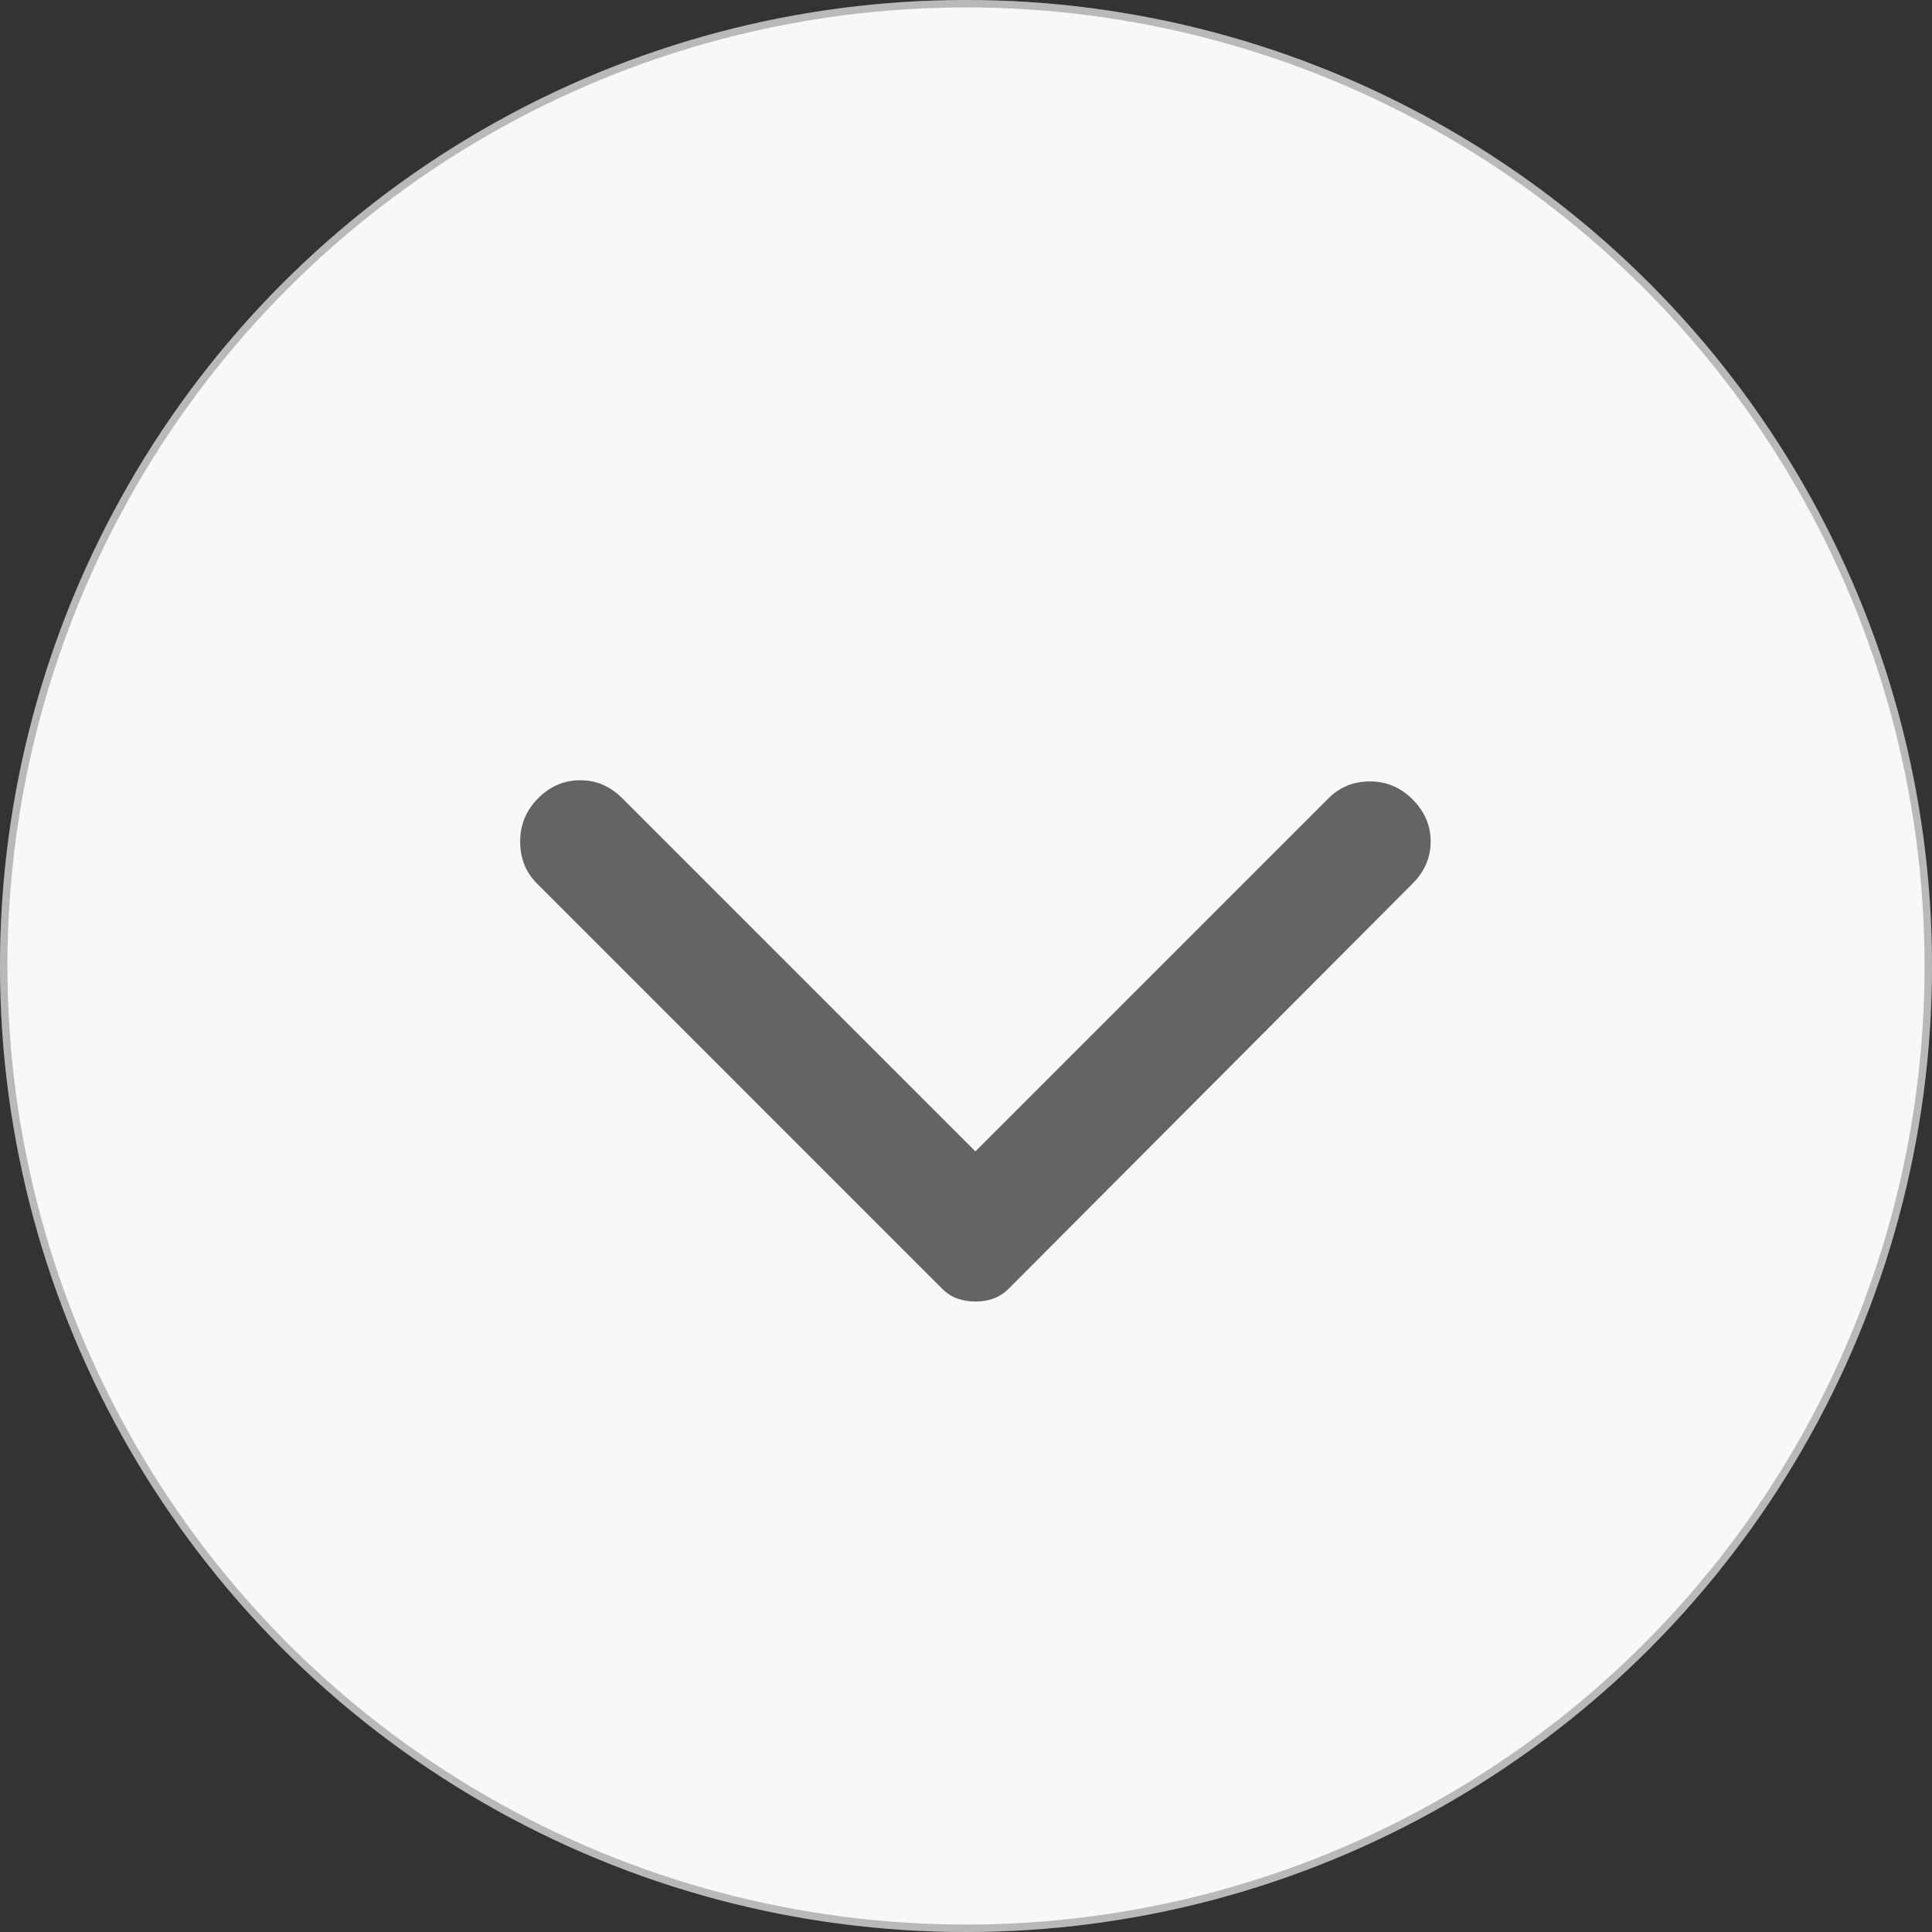
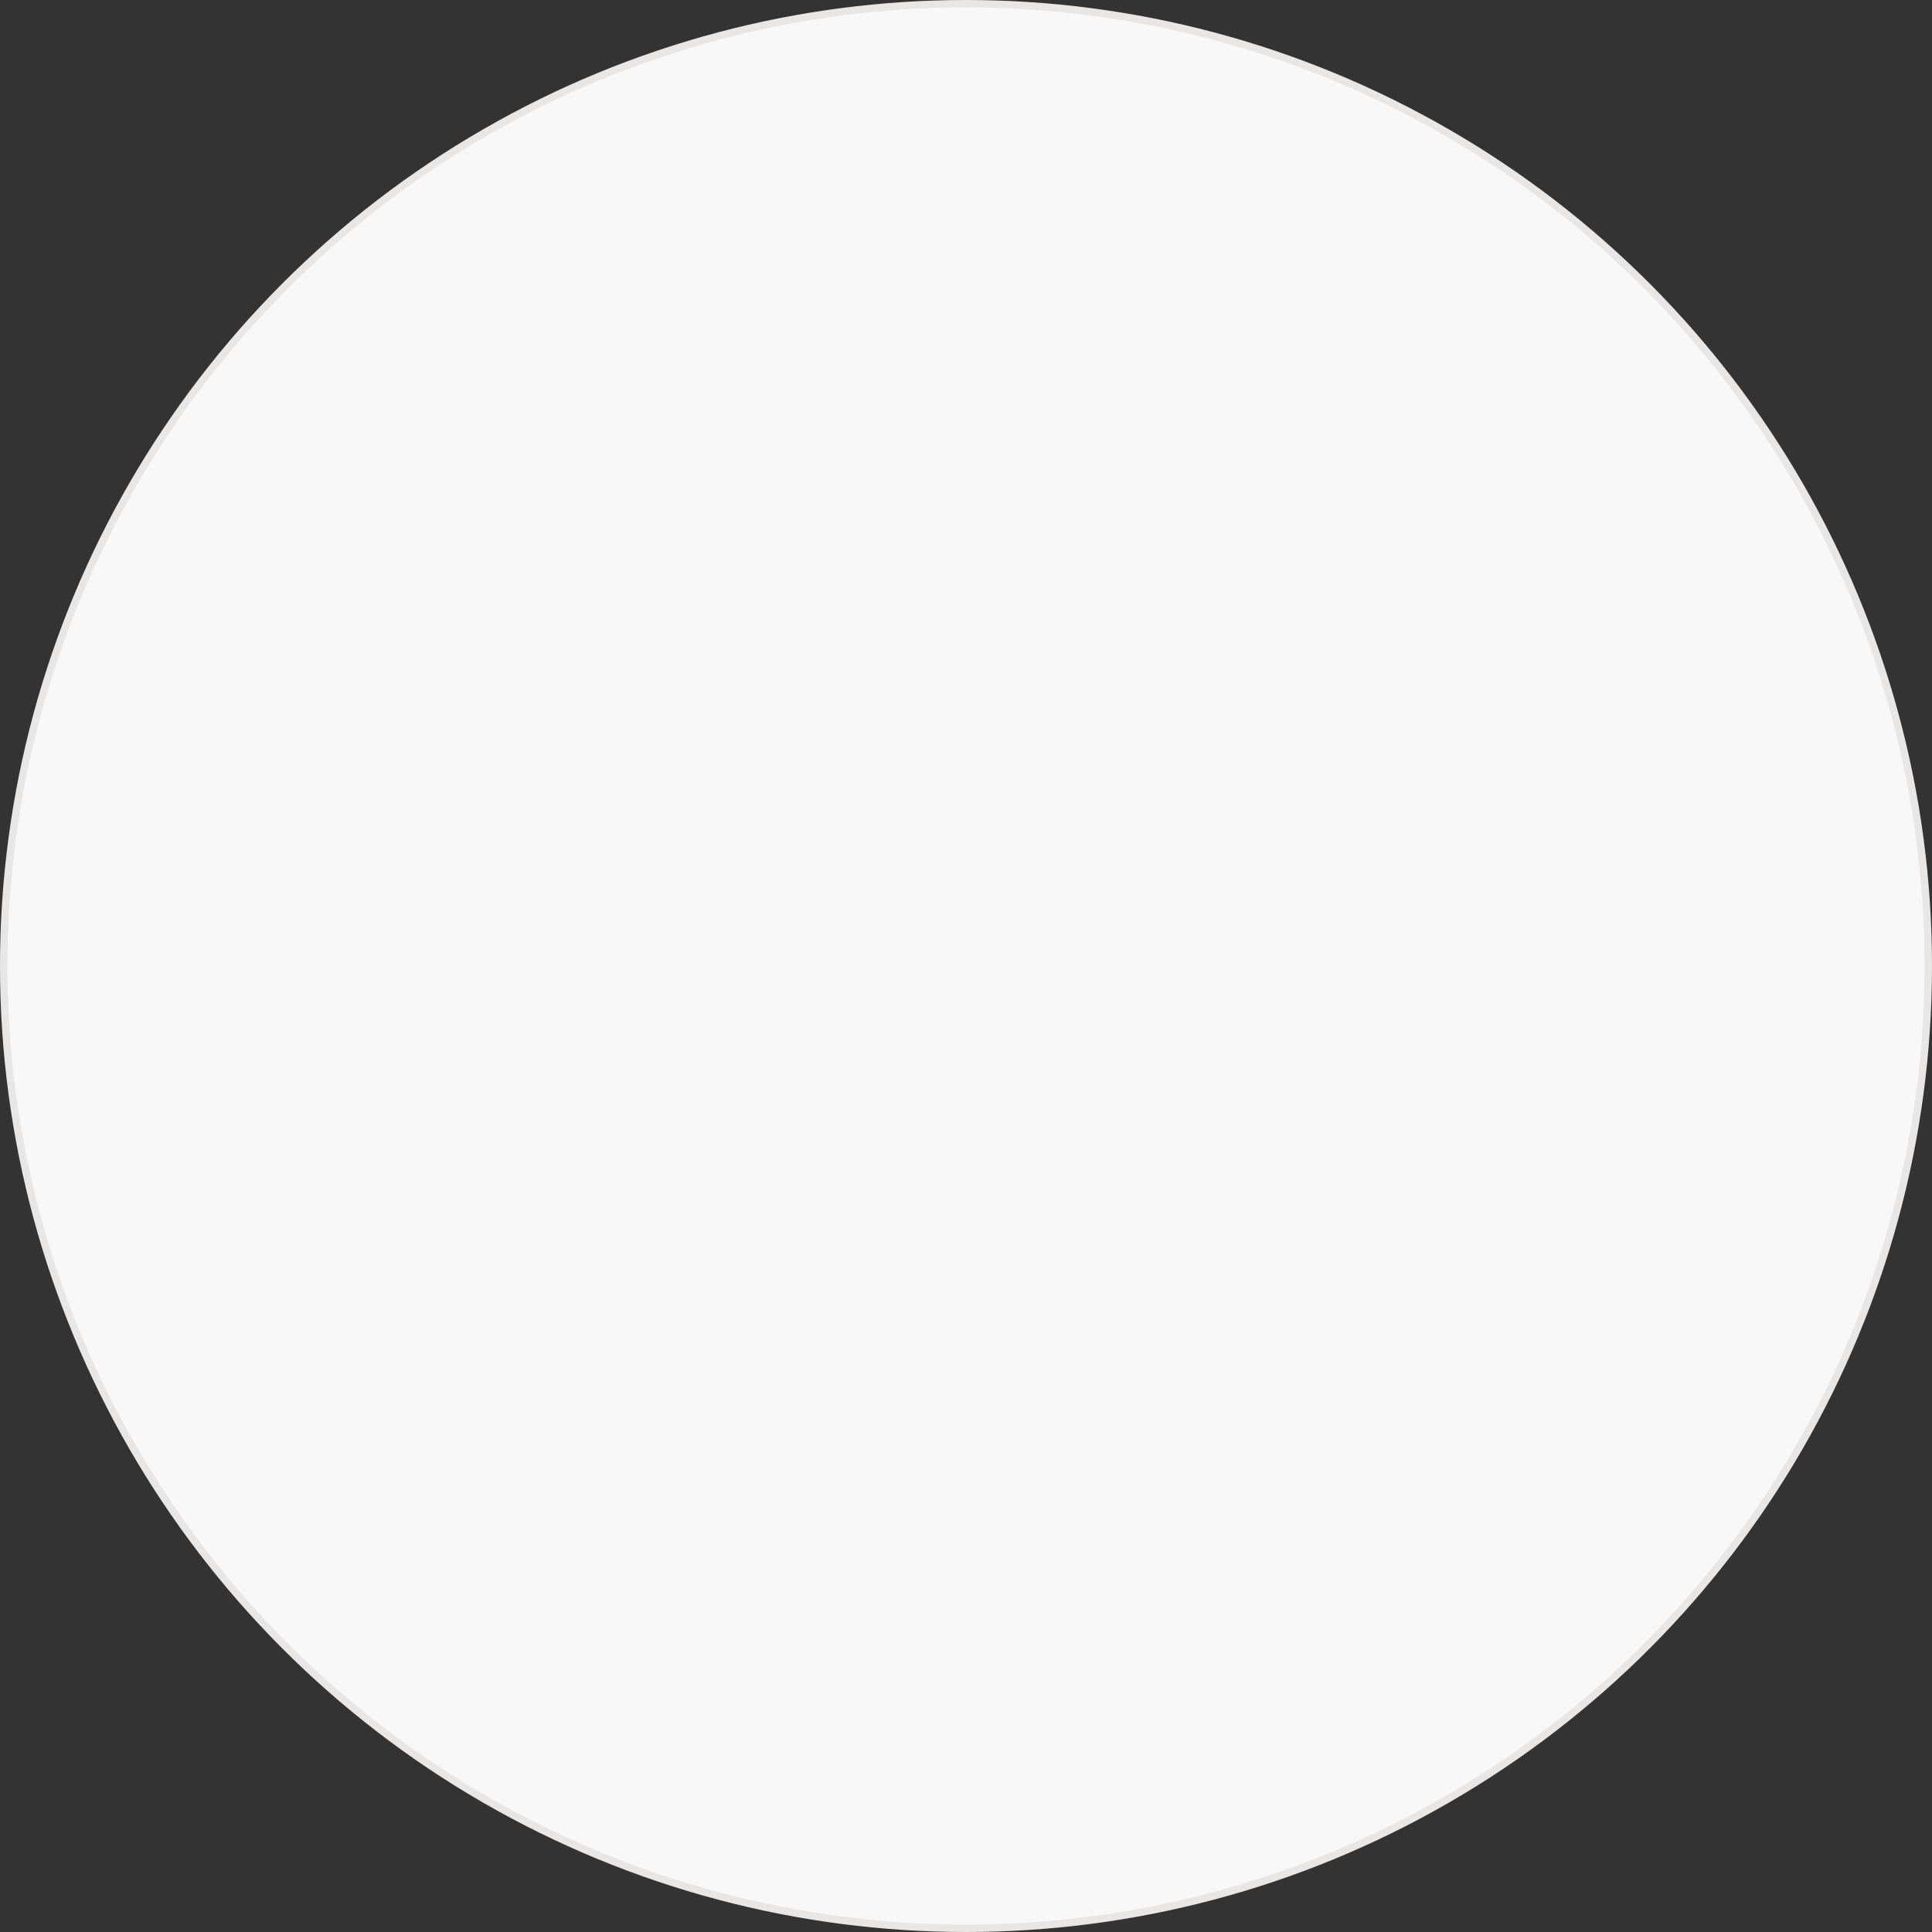
<svg xmlns="http://www.w3.org/2000/svg" width="52" height="52" viewBox="0 0 52 52" fill="none">
  <rect x="0" y="0" width="52" height="52" fill="#333333" stroke="none" />
  <circle cx="26" cy="26" r="25.9" fill="#F8F8F8" />
  <circle cx="26" cy="26" r="25.9" stroke="#E9E6E6" stroke-width="0.2" />
-   <circle cx="26" cy="26" r="25.9" stroke="black" stroke-opacity="0.2" stroke-width="0.2" />
-   <path d="M38.021 23.78L27.158 34.676C27.029 34.805 26.889 34.897 26.738 34.951C26.587 35.005 26.425 35.032 26.253 35.031C26.081 35.031 25.919 35.005 25.768 34.951C25.617 34.898 25.477 34.806 25.348 34.676L14.453 23.78C14.151 23.479 14 23.102 14 22.649C14 22.196 14.162 21.808 14.485 21.485C14.808 21.162 15.185 21 15.617 21C16.048 21 16.425 21.162 16.748 21.485L26.253 30.99L35.758 21.485C36.06 21.183 36.432 21.032 36.874 21.032C37.316 21.032 37.699 21.194 38.021 21.517C38.344 21.841 38.506 22.218 38.506 22.649C38.506 23.08 38.344 23.457 38.021 23.78Z" fill="#666363" />
</svg>